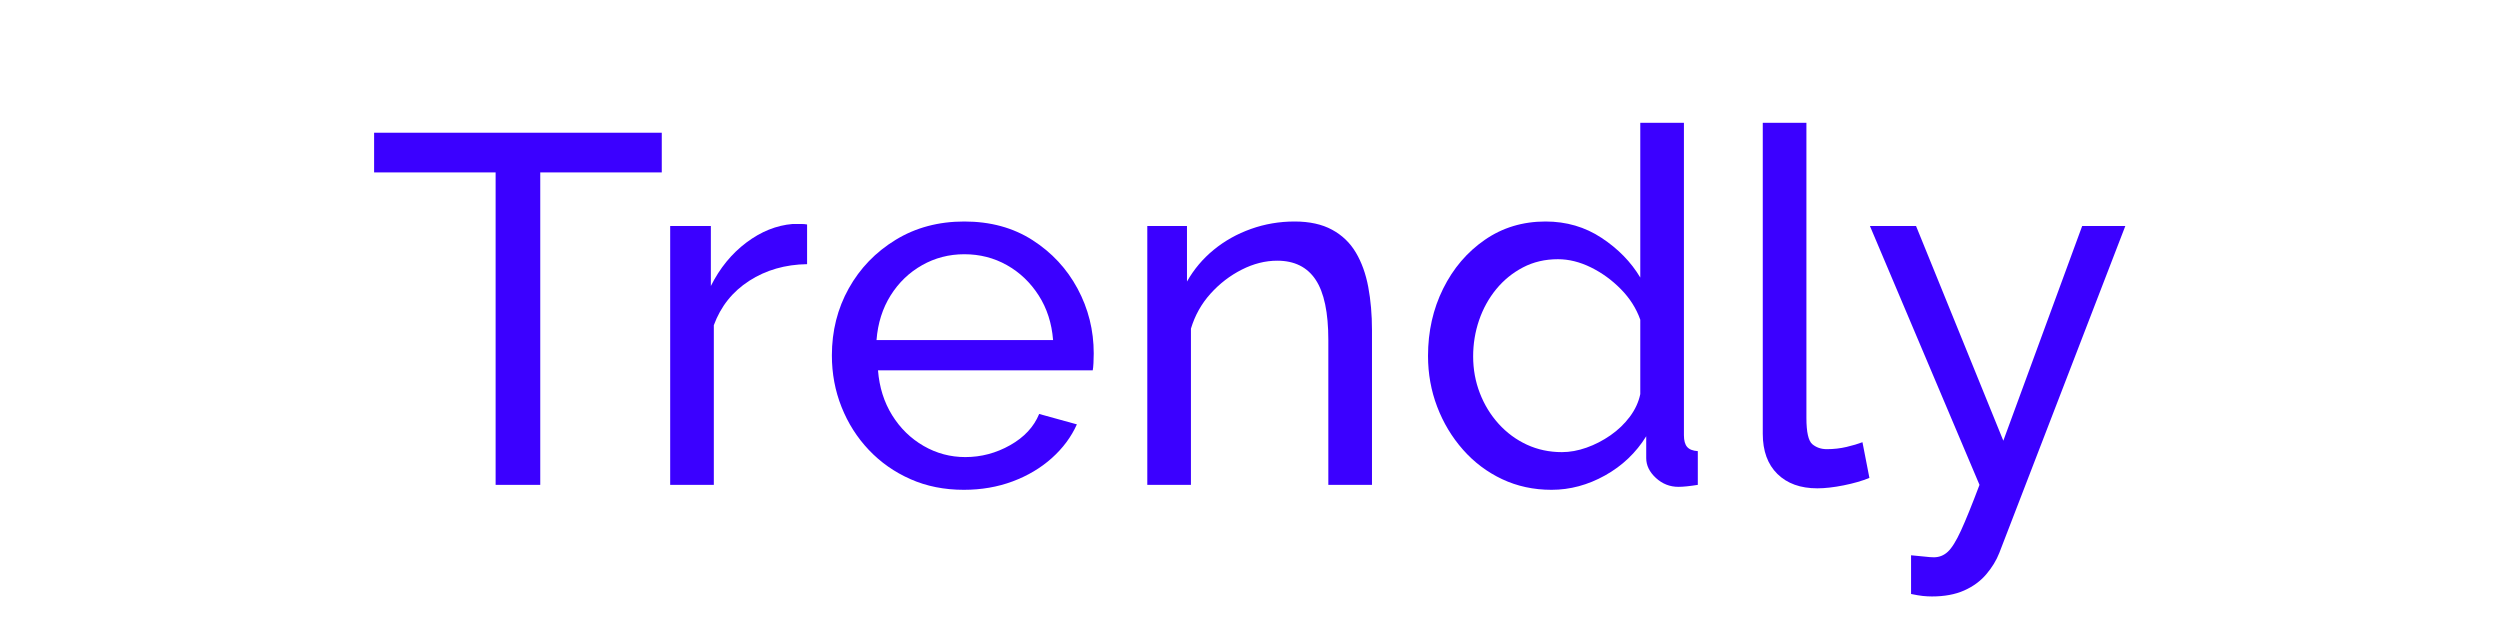
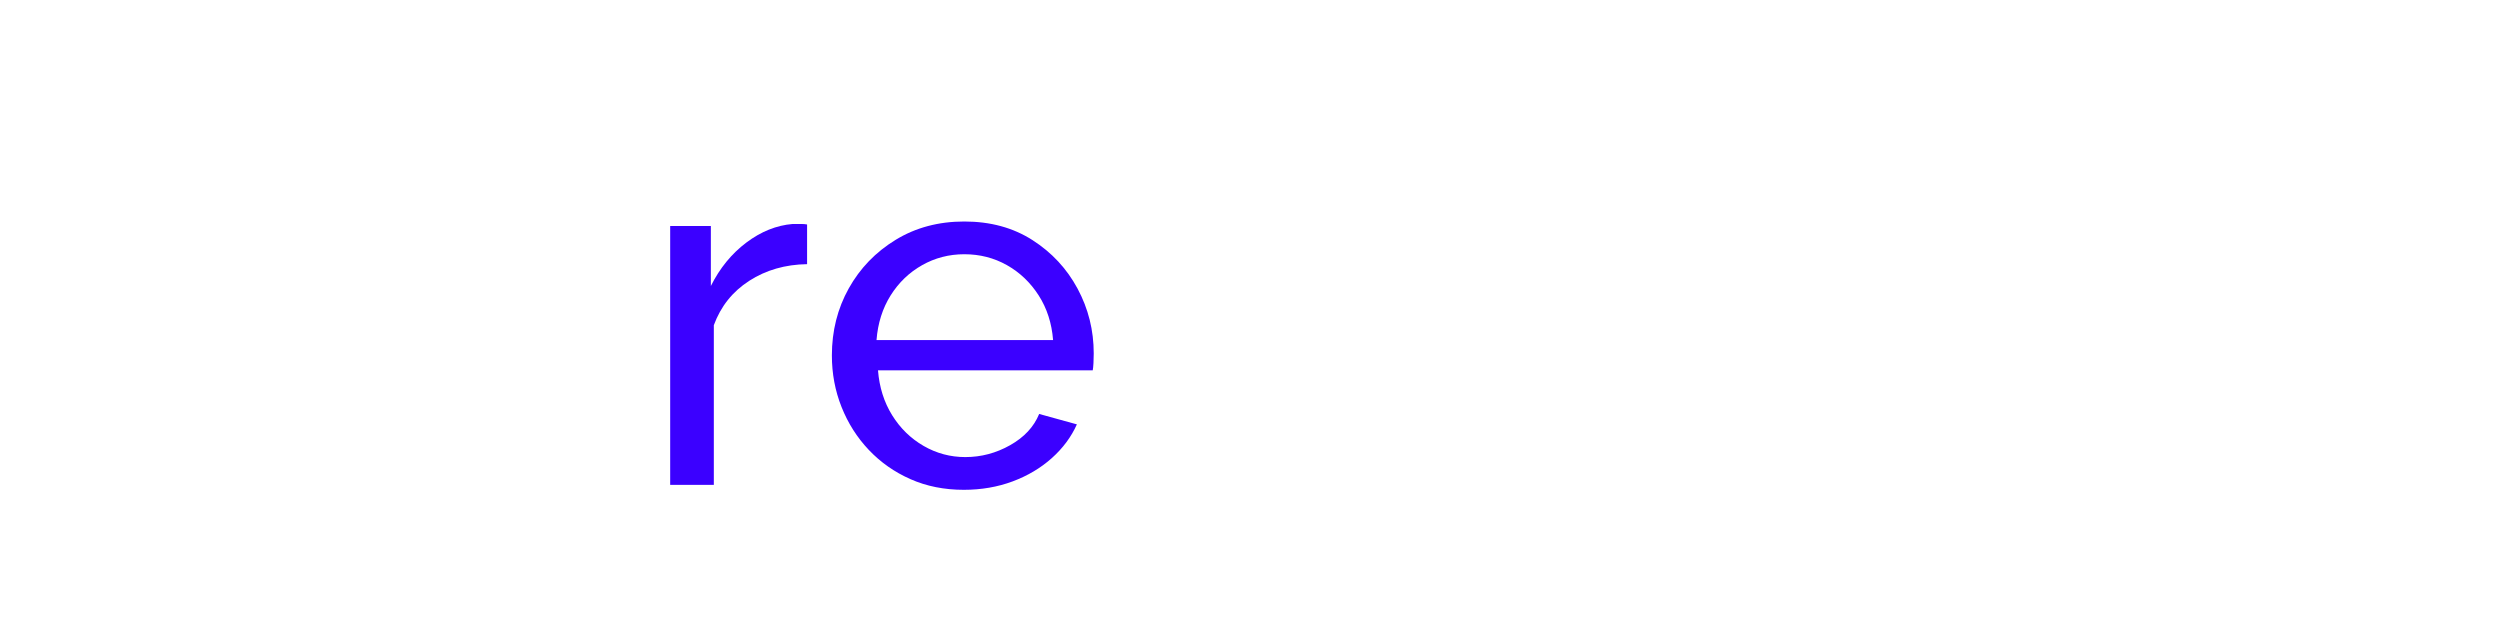
<svg xmlns="http://www.w3.org/2000/svg" width="2000" zoomAndPan="magnify" viewBox="0 0 1500 375" height="500" preserveAspectRatio="xMidYMid meet" version="1.0">
  <defs>
    <g />
    <clipPath id="f153843498">
      <rect x="0" width="1067" y="0" height="352" />
    </clipPath>
  </defs>
  <g transform="matrix(1, 0, 0, 1, 219, 10)">
    <g clip-path="url(#f153843498)">
      <g fill="#3b00ff" fill-opacity="1">
        <g transform="translate(0.404, 280.918)">
          <g>
-             <path d="M 177.656 -187.469 L 104.75 -187.469 L 104.75 0 L 77.969 0 L 77.969 -187.469 L 5.062 -187.469 L 5.062 -211.281 L 177.656 -211.281 Z M 177.656 -187.469 " />
-           </g>
+             </g>
        </g>
      </g>
      <g fill="#3b00ff" fill-opacity="1">
        <g transform="translate(161.985, 280.918)">
          <g>
            <path d="M 103.266 -132.422 C 90.172 -132.223 78.613 -128.898 68.594 -122.453 C 58.57 -116.004 51.477 -107.125 47.312 -95.812 L 47.312 0 L 21.125 0 L 21.125 -155.328 L 45.531 -155.328 L 45.531 -119.328 C 50.883 -130.035 57.973 -138.711 66.797 -145.359 C 75.629 -152.004 84.906 -155.727 94.625 -156.531 C 96.613 -156.531 98.301 -156.531 99.688 -156.531 C 101.07 -156.531 102.266 -156.43 103.266 -156.234 Z M 103.266 -132.422 " />
          </g>
        </g>
      </g>
      <g fill="#3b00ff" fill-opacity="1">
        <g transform="translate(269.409, 280.918)">
          <g>
            <path d="M 89.875 2.969 C 78.164 2.969 67.5 0.836 57.875 -3.422 C 48.258 -7.68 39.926 -13.531 32.875 -20.969 C 25.832 -28.414 20.379 -37 16.516 -46.719 C 12.648 -56.438 10.719 -66.754 10.719 -77.672 C 10.719 -92.348 14.086 -105.738 20.828 -117.844 C 27.578 -129.945 36.953 -139.664 48.953 -147 C 60.953 -154.344 74.691 -158.016 90.172 -158.016 C 105.836 -158.016 119.473 -154.297 131.078 -146.859 C 142.68 -139.422 151.707 -129.695 158.156 -117.688 C 164.602 -105.688 167.828 -92.742 167.828 -78.859 C 167.828 -76.867 167.773 -74.93 167.672 -73.047 C 167.578 -71.172 167.43 -69.734 167.234 -68.734 L 38.391 -68.734 C 39.18 -58.617 42.004 -49.645 46.859 -41.812 C 51.723 -33.977 58.023 -27.828 65.766 -23.359 C 73.504 -18.898 81.836 -16.672 90.766 -16.672 C 100.285 -16.672 109.258 -19.051 117.688 -23.812 C 126.125 -28.57 131.926 -34.816 135.094 -42.547 L 157.719 -36.297 C 154.344 -28.766 149.332 -22.02 142.688 -16.062 C 136.039 -10.113 128.203 -5.453 119.172 -2.078 C 110.148 1.285 100.383 2.969 89.875 2.969 Z M 37.5 -86.891 L 143.438 -86.891 C 142.645 -97.004 139.766 -105.93 134.797 -113.672 C 129.836 -121.41 123.488 -127.461 115.75 -131.828 C 108.02 -136.191 99.492 -138.375 90.172 -138.375 C 81.047 -138.375 72.613 -136.191 64.875 -131.828 C 57.133 -127.461 50.832 -121.41 45.969 -113.672 C 41.113 -105.93 38.289 -97.004 37.5 -86.891 Z M 37.5 -86.891 " />
          </g>
        </g>
      </g>
      <g fill="#3b00ff" fill-opacity="1">
        <g transform="translate(448.25, 280.918)">
          <g>
-             <path d="M 155.938 0 L 129.75 0 L 129.75 -86.891 C 129.75 -103.359 127.219 -115.41 122.156 -123.047 C 117.094 -130.68 109.406 -134.5 99.094 -134.5 C 91.945 -134.5 84.852 -132.711 77.812 -129.141 C 70.77 -125.578 64.52 -120.77 59.062 -114.719 C 53.613 -108.664 49.695 -101.672 47.312 -93.734 L 47.312 0 L 21.125 0 L 21.125 -155.328 L 44.938 -155.328 L 44.938 -122 C 49.102 -129.344 54.457 -135.691 61 -141.047 C 67.551 -146.41 74.988 -150.578 83.312 -153.547 C 91.645 -156.523 100.379 -158.016 109.516 -158.016 C 118.441 -158.016 125.926 -156.375 131.969 -153.094 C 138.02 -149.82 142.781 -145.258 146.25 -139.406 C 149.727 -133.562 152.211 -126.672 153.703 -118.734 C 155.191 -110.797 155.938 -102.164 155.938 -92.844 Z M 155.938 0 " />
-           </g>
+             </g>
        </g>
      </g>
      <g fill="#3b00ff" fill-opacity="1">
        <g transform="translate(626.794, 280.918)">
          <g>
-             <path d="M 11.016 -77.375 C 11.016 -92.051 14.035 -105.488 20.078 -117.688 C 26.129 -129.895 34.461 -139.664 45.078 -147 C 55.691 -154.344 67.844 -158.016 81.531 -158.016 C 94.031 -158.016 105.238 -154.738 115.156 -148.188 C 125.082 -141.645 132.82 -133.711 138.375 -124.391 L 138.375 -217.234 L 164.562 -217.234 L 164.562 -29.75 C 164.562 -26.582 165.203 -24.254 166.484 -22.766 C 167.773 -21.273 169.91 -20.43 172.891 -20.234 L 172.891 0 C 167.93 0.789 164.062 1.188 161.281 1.188 C 156.125 1.188 151.609 -0.594 147.734 -4.156 C 143.867 -7.727 141.938 -11.695 141.938 -16.062 L 141.938 -29.156 C 135.789 -19.238 127.555 -11.406 117.234 -5.656 C 106.922 0.094 96.211 2.969 85.109 2.969 C 74.391 2.969 64.516 0.836 55.484 -3.422 C 46.461 -7.68 38.629 -13.582 31.984 -21.125 C 25.336 -28.664 20.18 -37.242 16.516 -46.859 C 12.848 -56.484 11.016 -66.656 11.016 -77.375 Z M 138.375 -54.453 L 138.375 -99.094 C 135.988 -105.844 132.117 -111.941 126.766 -117.391 C 121.41 -122.848 115.41 -127.211 108.766 -130.484 C 102.117 -133.754 95.52 -135.391 88.969 -135.391 C 81.238 -135.391 74.25 -133.754 68 -130.484 C 61.75 -127.211 56.391 -122.848 51.922 -117.391 C 47.461 -111.941 44.039 -105.742 41.656 -98.797 C 39.281 -91.848 38.094 -84.609 38.094 -77.078 C 38.094 -69.336 39.43 -61.992 42.109 -55.047 C 44.785 -48.109 48.551 -41.957 53.406 -36.594 C 58.27 -31.238 63.926 -27.07 70.375 -24.094 C 76.82 -21.125 83.816 -19.641 91.359 -19.641 C 96.117 -19.641 101.023 -20.531 106.078 -22.312 C 111.141 -24.102 115.953 -26.582 120.516 -29.75 C 125.078 -32.926 128.945 -36.645 132.125 -40.906 C 135.301 -45.176 137.383 -49.691 138.375 -54.453 Z M 138.375 -54.453 " />
-           </g>
+             </g>
        </g>
      </g>
      <g fill="#3b00ff" fill-opacity="1">
        <g transform="translate(816.943, 280.918)">
          <g>
-             <path d="M 21.719 -217.234 L 47.906 -217.234 L 47.906 -40.172 C 47.906 -31.641 49.094 -26.379 51.469 -24.391 C 53.852 -22.41 56.734 -21.422 60.109 -21.422 C 64.273 -21.422 68.242 -21.867 72.016 -22.766 C 75.785 -23.66 78.957 -24.602 81.531 -25.594 L 85.703 -4.172 C 81.336 -2.379 76.176 -0.891 70.219 0.297 C 64.27 1.484 59.016 2.078 54.453 2.078 C 44.336 2.078 36.352 -0.797 30.5 -6.547 C 24.645 -12.297 21.719 -20.332 21.719 -30.656 Z M 21.719 -217.234 " />
-           </g>
+             </g>
        </g>
      </g>
      <g fill="#3b00ff" fill-opacity="1">
        <g transform="translate(899.37, 280.918)">
          <g>
-             <path d="M 28.266 42.25 C 30.848 42.445 33.426 42.695 36 43 C 38.582 43.301 40.566 43.453 41.953 43.453 C 45.129 43.453 47.906 42.359 50.281 40.172 C 52.664 37.992 55.297 33.781 58.172 27.531 C 61.047 21.281 64.766 12.102 69.328 0 L 3.578 -155.328 L 31.25 -155.328 L 83.625 -26.484 L 130.938 -155.328 L 156.828 -155.328 L 81.234 40.766 C 79.453 45.328 76.82 49.641 73.344 53.703 C 69.875 57.773 65.461 61 60.109 63.375 C 54.754 65.758 48.305 66.953 40.766 66.953 C 38.984 66.953 37.148 66.852 35.266 66.656 C 33.379 66.457 31.047 66.062 28.266 65.469 Z M 28.266 42.25 " />
-           </g>
+             </g>
        </g>
      </g>
    </g>
  </g>
</svg>